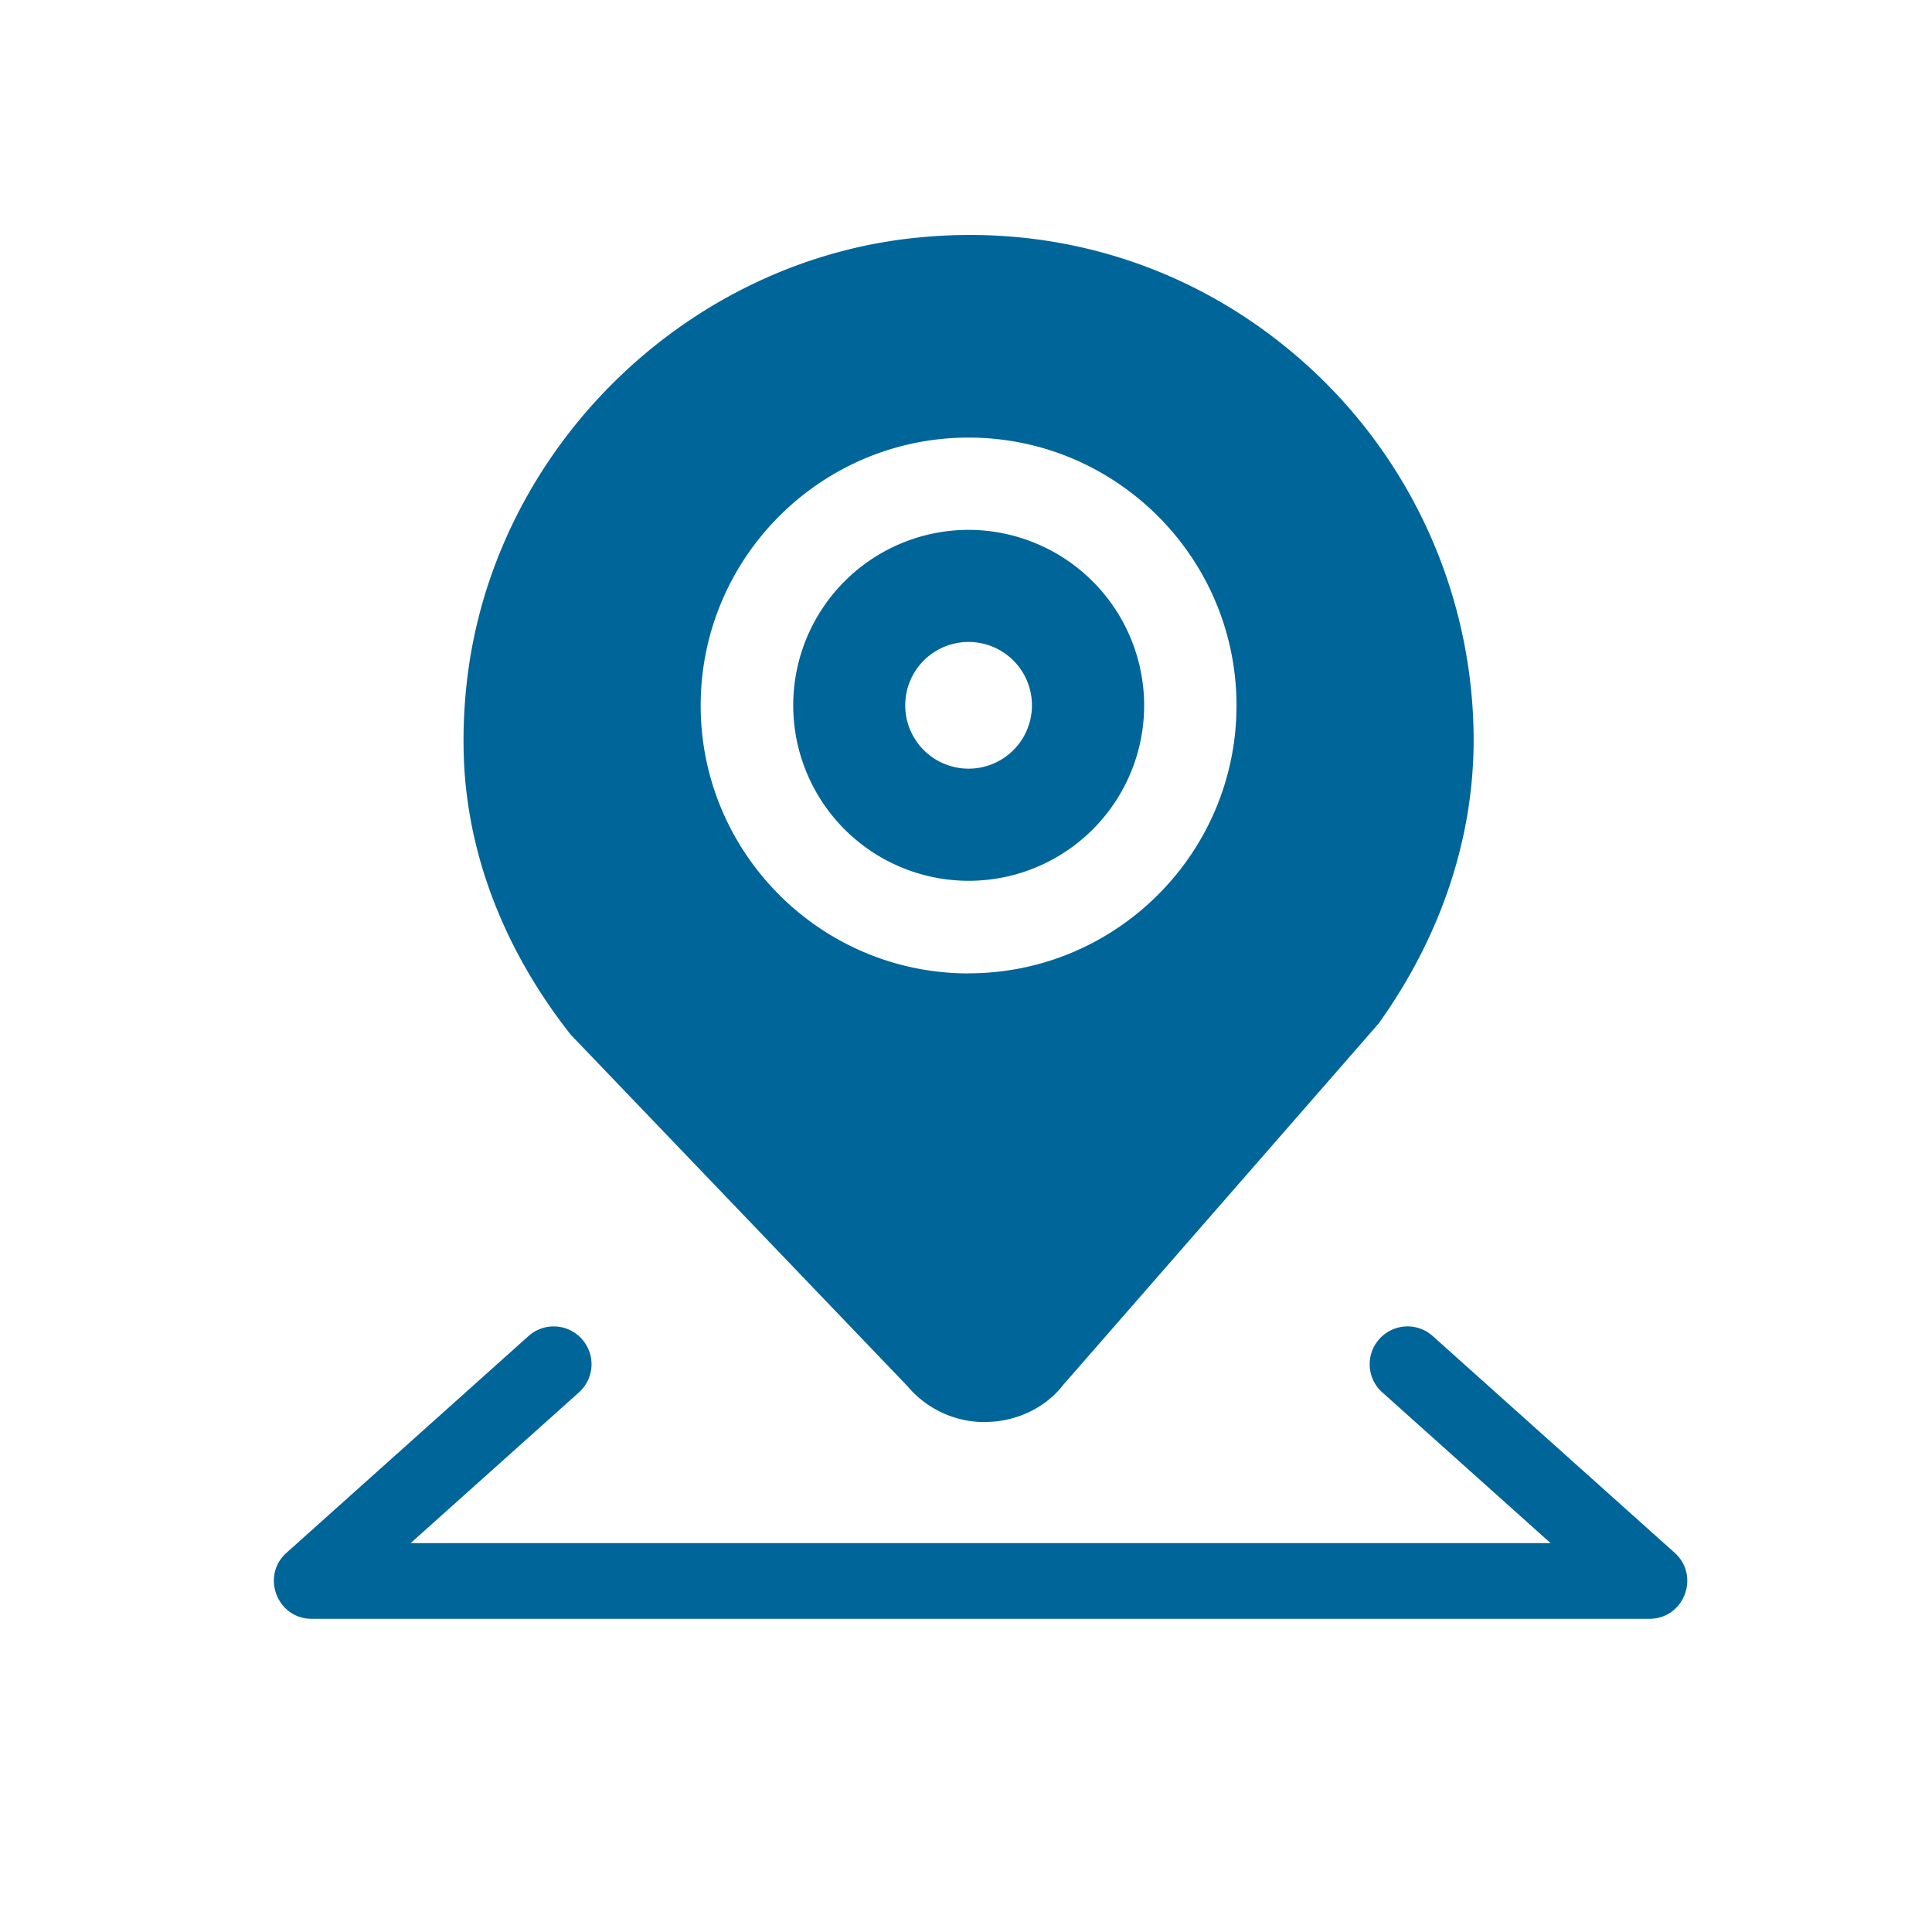
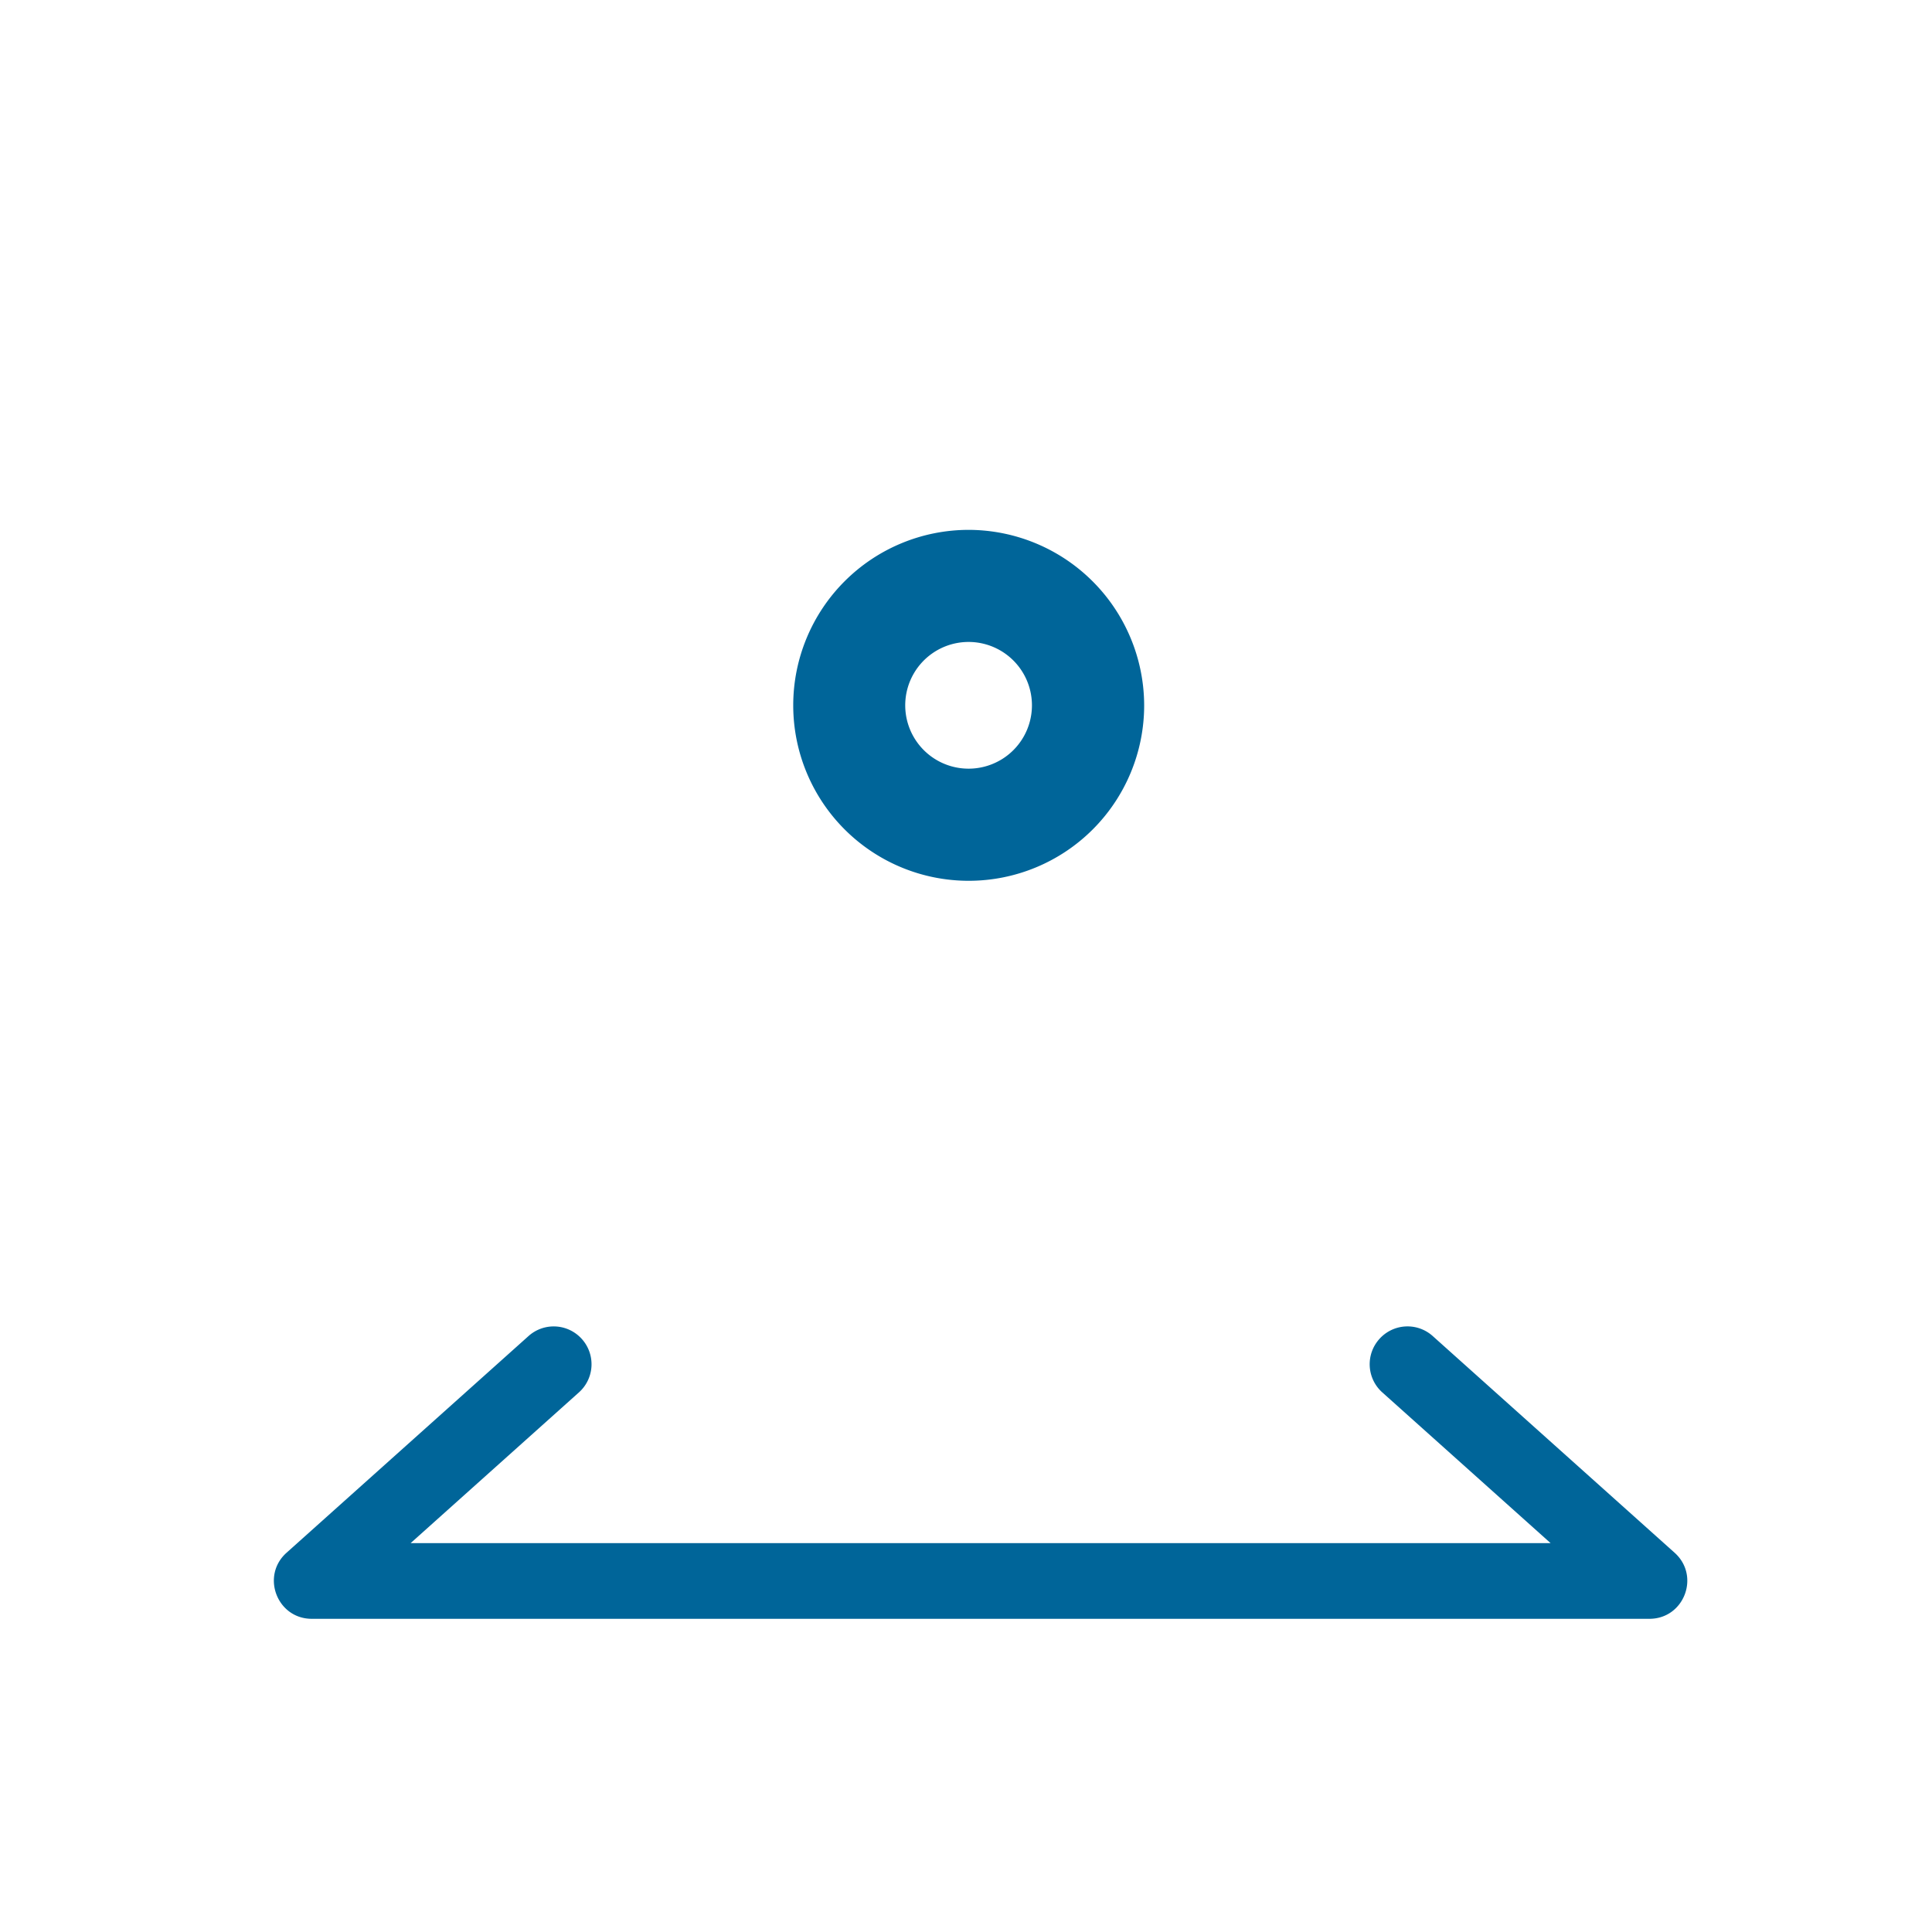
<svg xmlns="http://www.w3.org/2000/svg" id="图层_1" data-name="图层 1" viewBox="0 0 1024 1024">
  <defs>
    <style>.cls-1{fill:#006599;}</style>
  </defs>
  <title>解决方案-服务价值icon</title>
-   <path class="cls-1" d="M513.37,280.84a93,93,0,1,0,93.06,93A93.2,93.2,0,0,0,513.37,280.84Zm16.79,122.07a33.58,33.58,0,1,1,16.79-29.08A33.58,33.58,0,0,1,530.16,402.92Z" />
-   <path class="cls-1" d="M693.15,193.93c-56.65-51.42-130.08-75.68-206.75-68C367.3,137.61,267.49,232,248.92,350.44a272.47,272.47,0,0,0-3.11,50.16c1.59,51.22,20.89,102,55.85,146.73a13.64,13.64,0,0,0,1.58,1.85L481,734.72a53.32,53.32,0,0,0,41,19,8.18,8.18,0,0,0,1.26-.06c16.26-.33,31.33-8,40.32-19.7L730.69,542.51c32.72-45.74,50.1-97.29,50.37-149.11v-1.12A268.25,268.25,0,0,0,693.15,193.93Zm-179.78,322c-78.32,0-142-63.72-142-142s63.71-142,142-142,142,63.72,142,142S591.69,515.88,513.37,515.88Z" />
+   <path class="cls-1" d="M513.37,280.84a93,93,0,1,0,93.06,93A93.2,93.2,0,0,0,513.37,280.84m16.79,122.07a33.58,33.58,0,1,1,16.79-29.08A33.58,33.58,0,0,1,530.16,402.92Z" />
  <path class="cls-1" d="M731.09,709.7h0A20,20,0,0,0,732.65,738l89.21,79.9H217.63L306.84,738a20,20,0,0,0,1.56-28.29h0a20,20,0,0,0-28.29-1.56L151.86,823c-13.7,12.27-5,35,13.37,35h709c18.39,0,27.06-22.69,13.37-35L759.38,708.14A20,20,0,0,0,731.09,709.7Z" />
</svg>